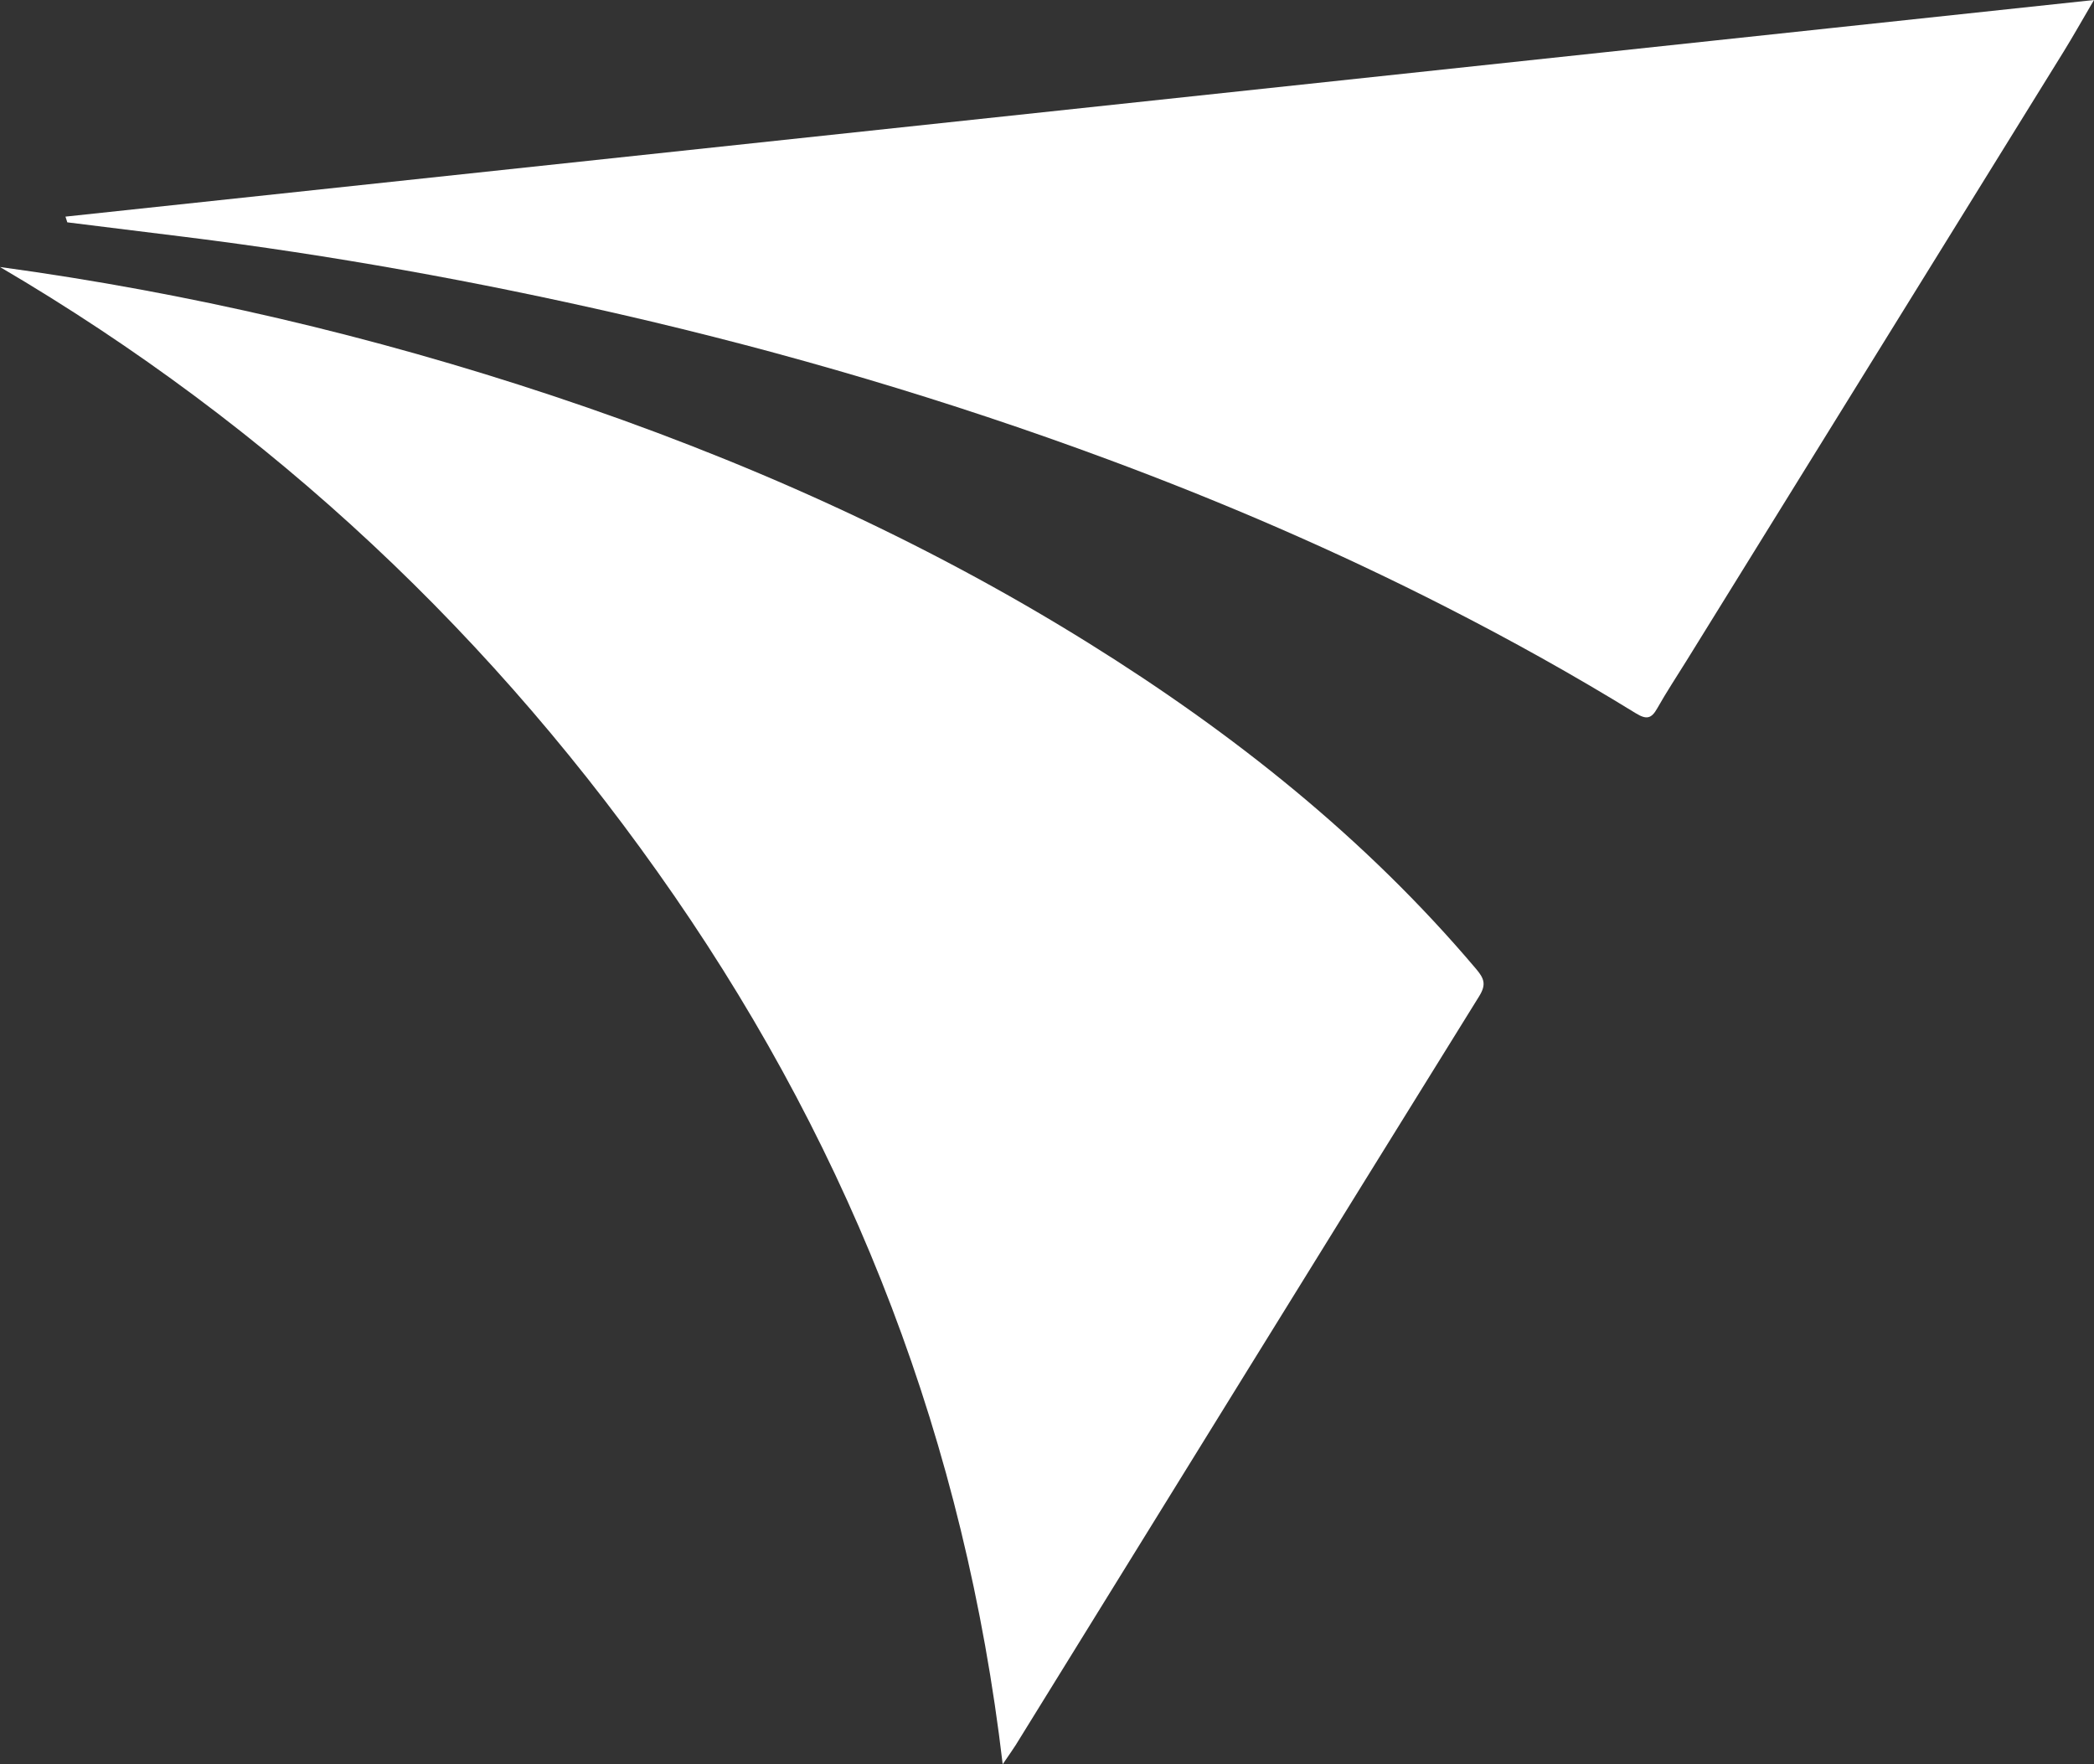
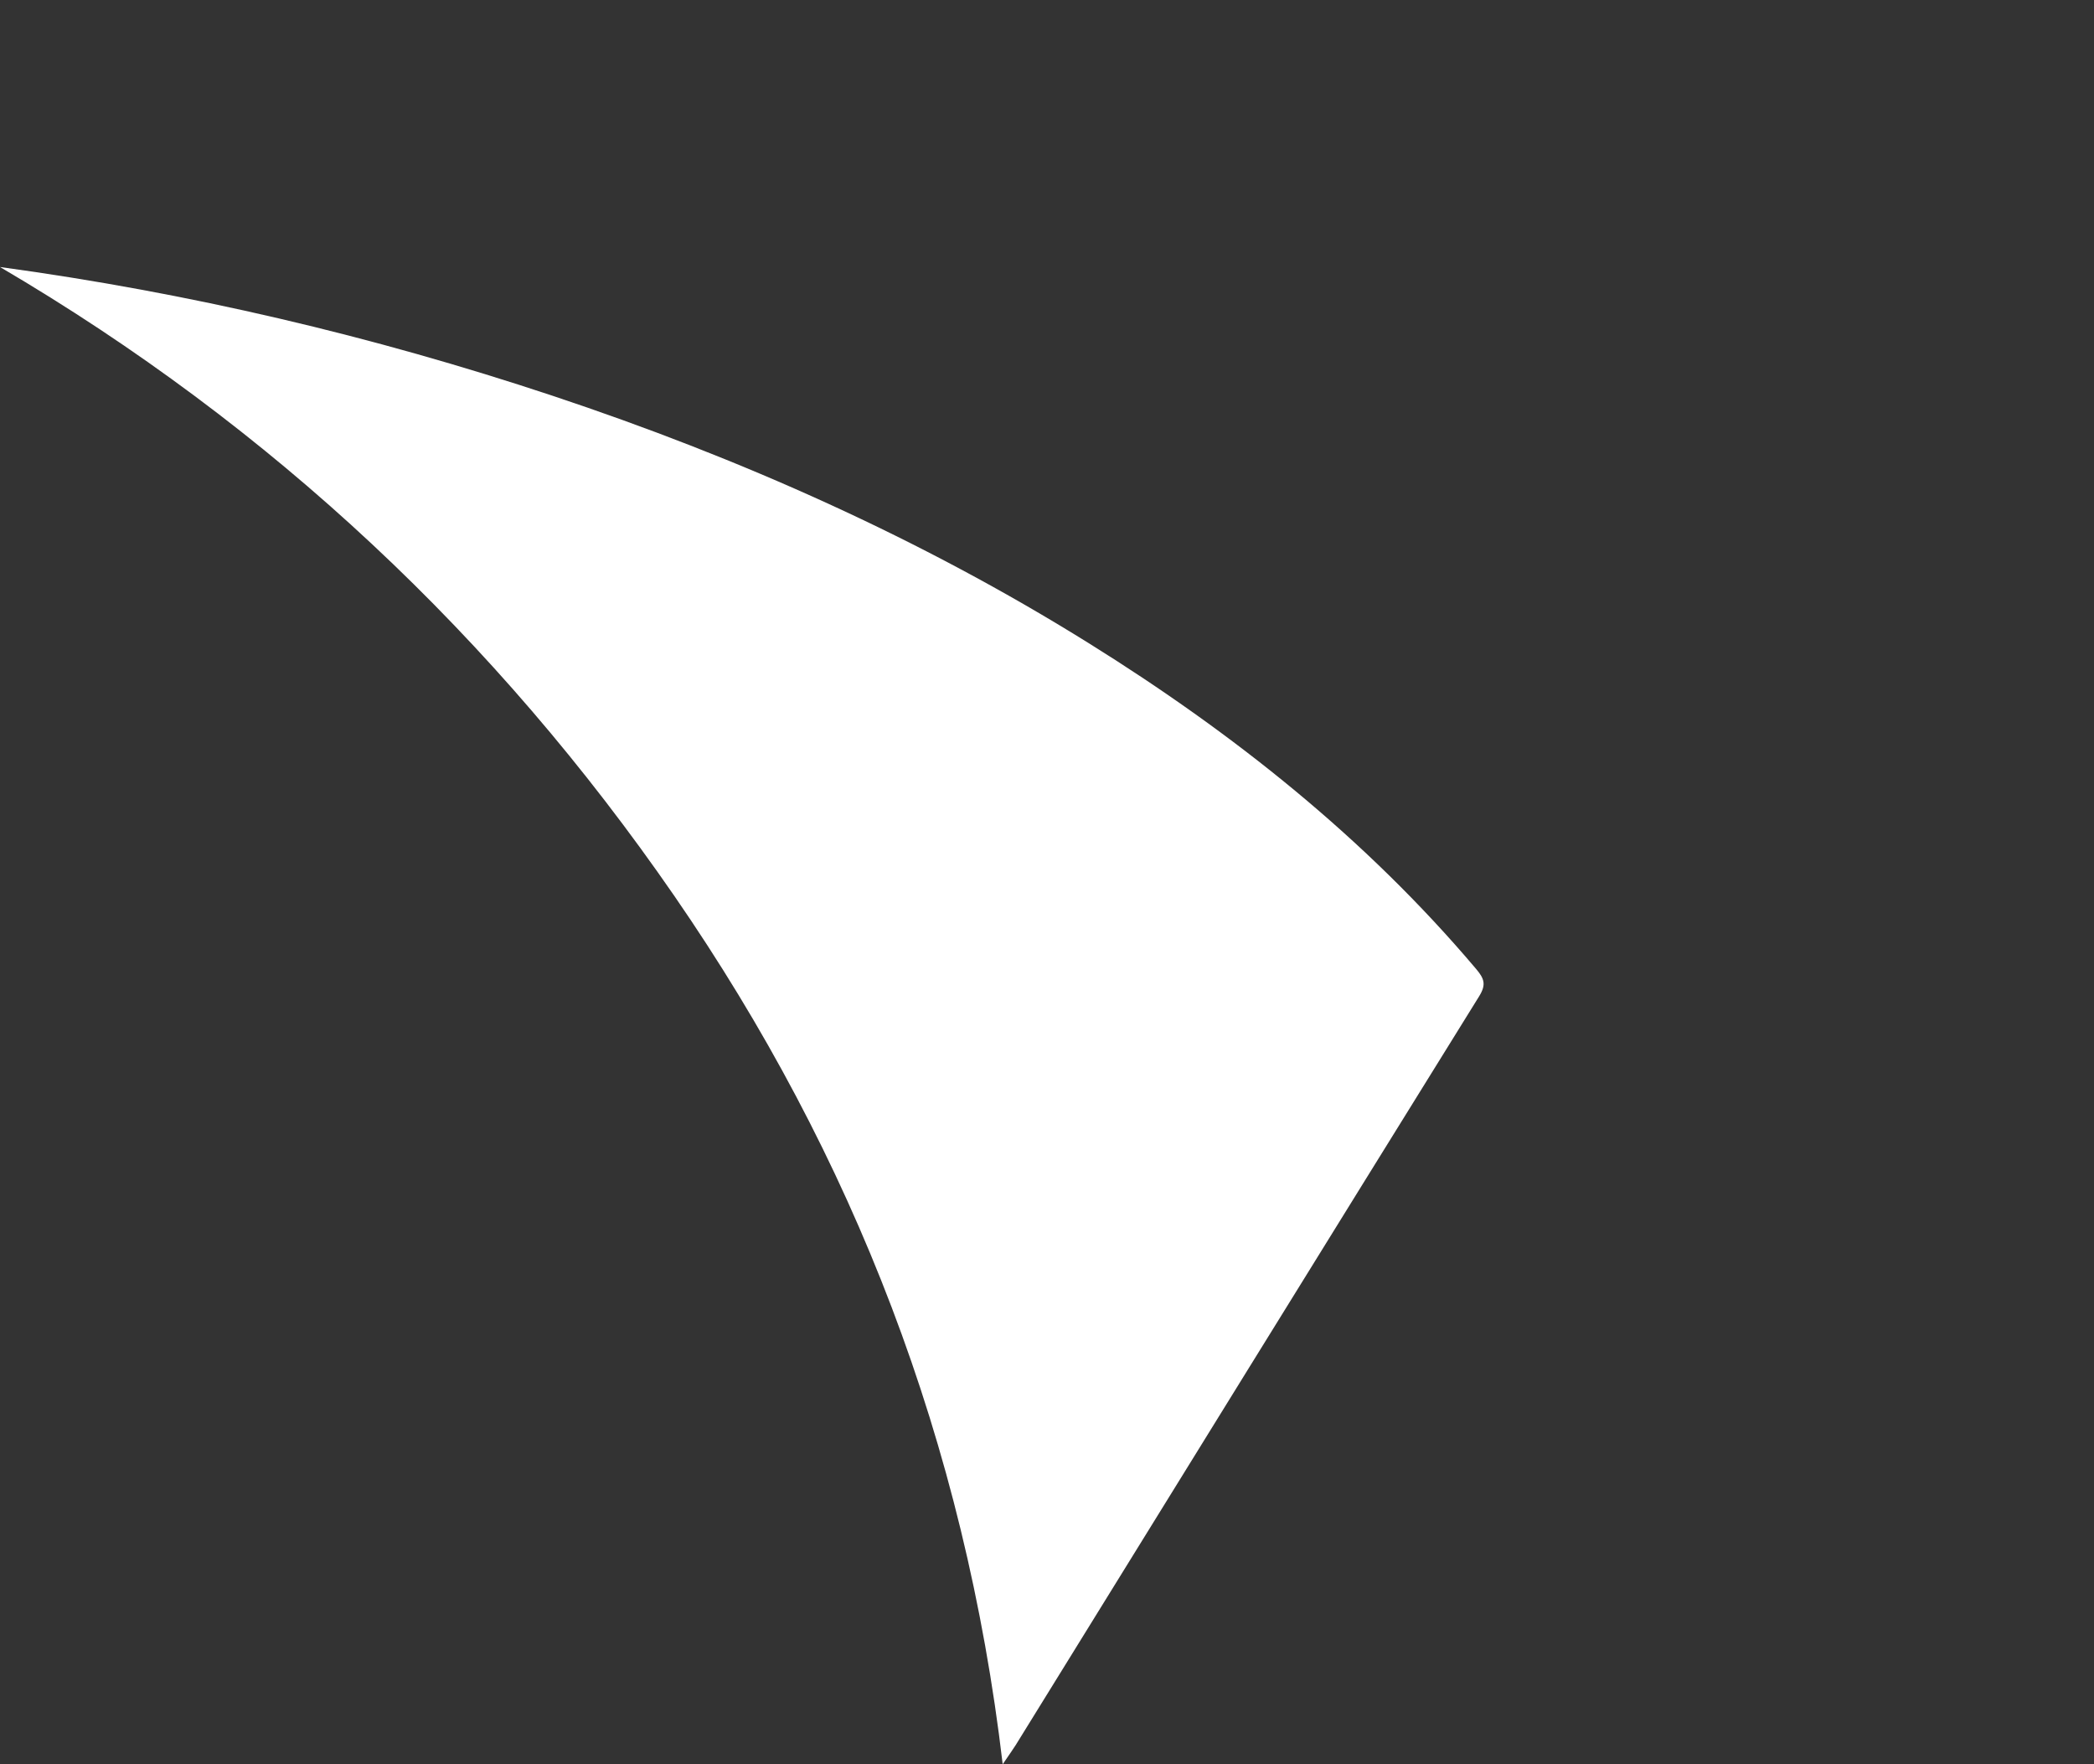
<svg xmlns="http://www.w3.org/2000/svg" id="Layer_2" data-name="Layer 2" viewBox="0 0 377.39 317.96">
  <rect x="0" y="0" width="377.39" height="317.96" fill="#333333" stroke="none" />
  <defs>
    <style>      .cls-1 {        fill: #fff;      }    </style>
  </defs>
  <g id="Layer_1-2" data-name="Layer 1">
    <path class="cls-1" d="M0,48.12c33.95,4.63,67.14,12.41,99.6,23.21,33.85,11.27,66.28,25.68,96.61,44.58,26.05,16.23,49.87,35.13,69.79,58.68,1.47,1.74,1.92,2.8.58,4.96-27.9,44.95-55.71,89.96-83.53,134.96-.5.8-1.06,1.56-2.34,3.45-6.8-57.83-26.82-109.58-59.19-156.51C89.35,114.83,49.01,76.88,0,48.12Z" />
-     <path class="cls-1" d="M11.8,39.04C133.33,26.06,254.87,13.08,377.39,0c-2.18,3.71-3.79,6.59-5.53,9.4-22.63,36.57-45.27,73.12-67.91,109.68-1.77,2.86-3.63,5.66-5.28,8.59-1.06,1.88-1.95,2.05-3.87.87-11.1-6.83-22.48-13.17-34.09-19.09-19.85-10.14-40.28-18.96-61.16-26.7-28.65-10.62-57.9-19.25-87.68-26.09-25.94-5.95-52.1-10.67-78.51-13.96-7.08-.88-14.15-1.75-21.23-2.63-.11-.34-.22-.68-.33-1.03h0Z" />
  </g>
</svg>